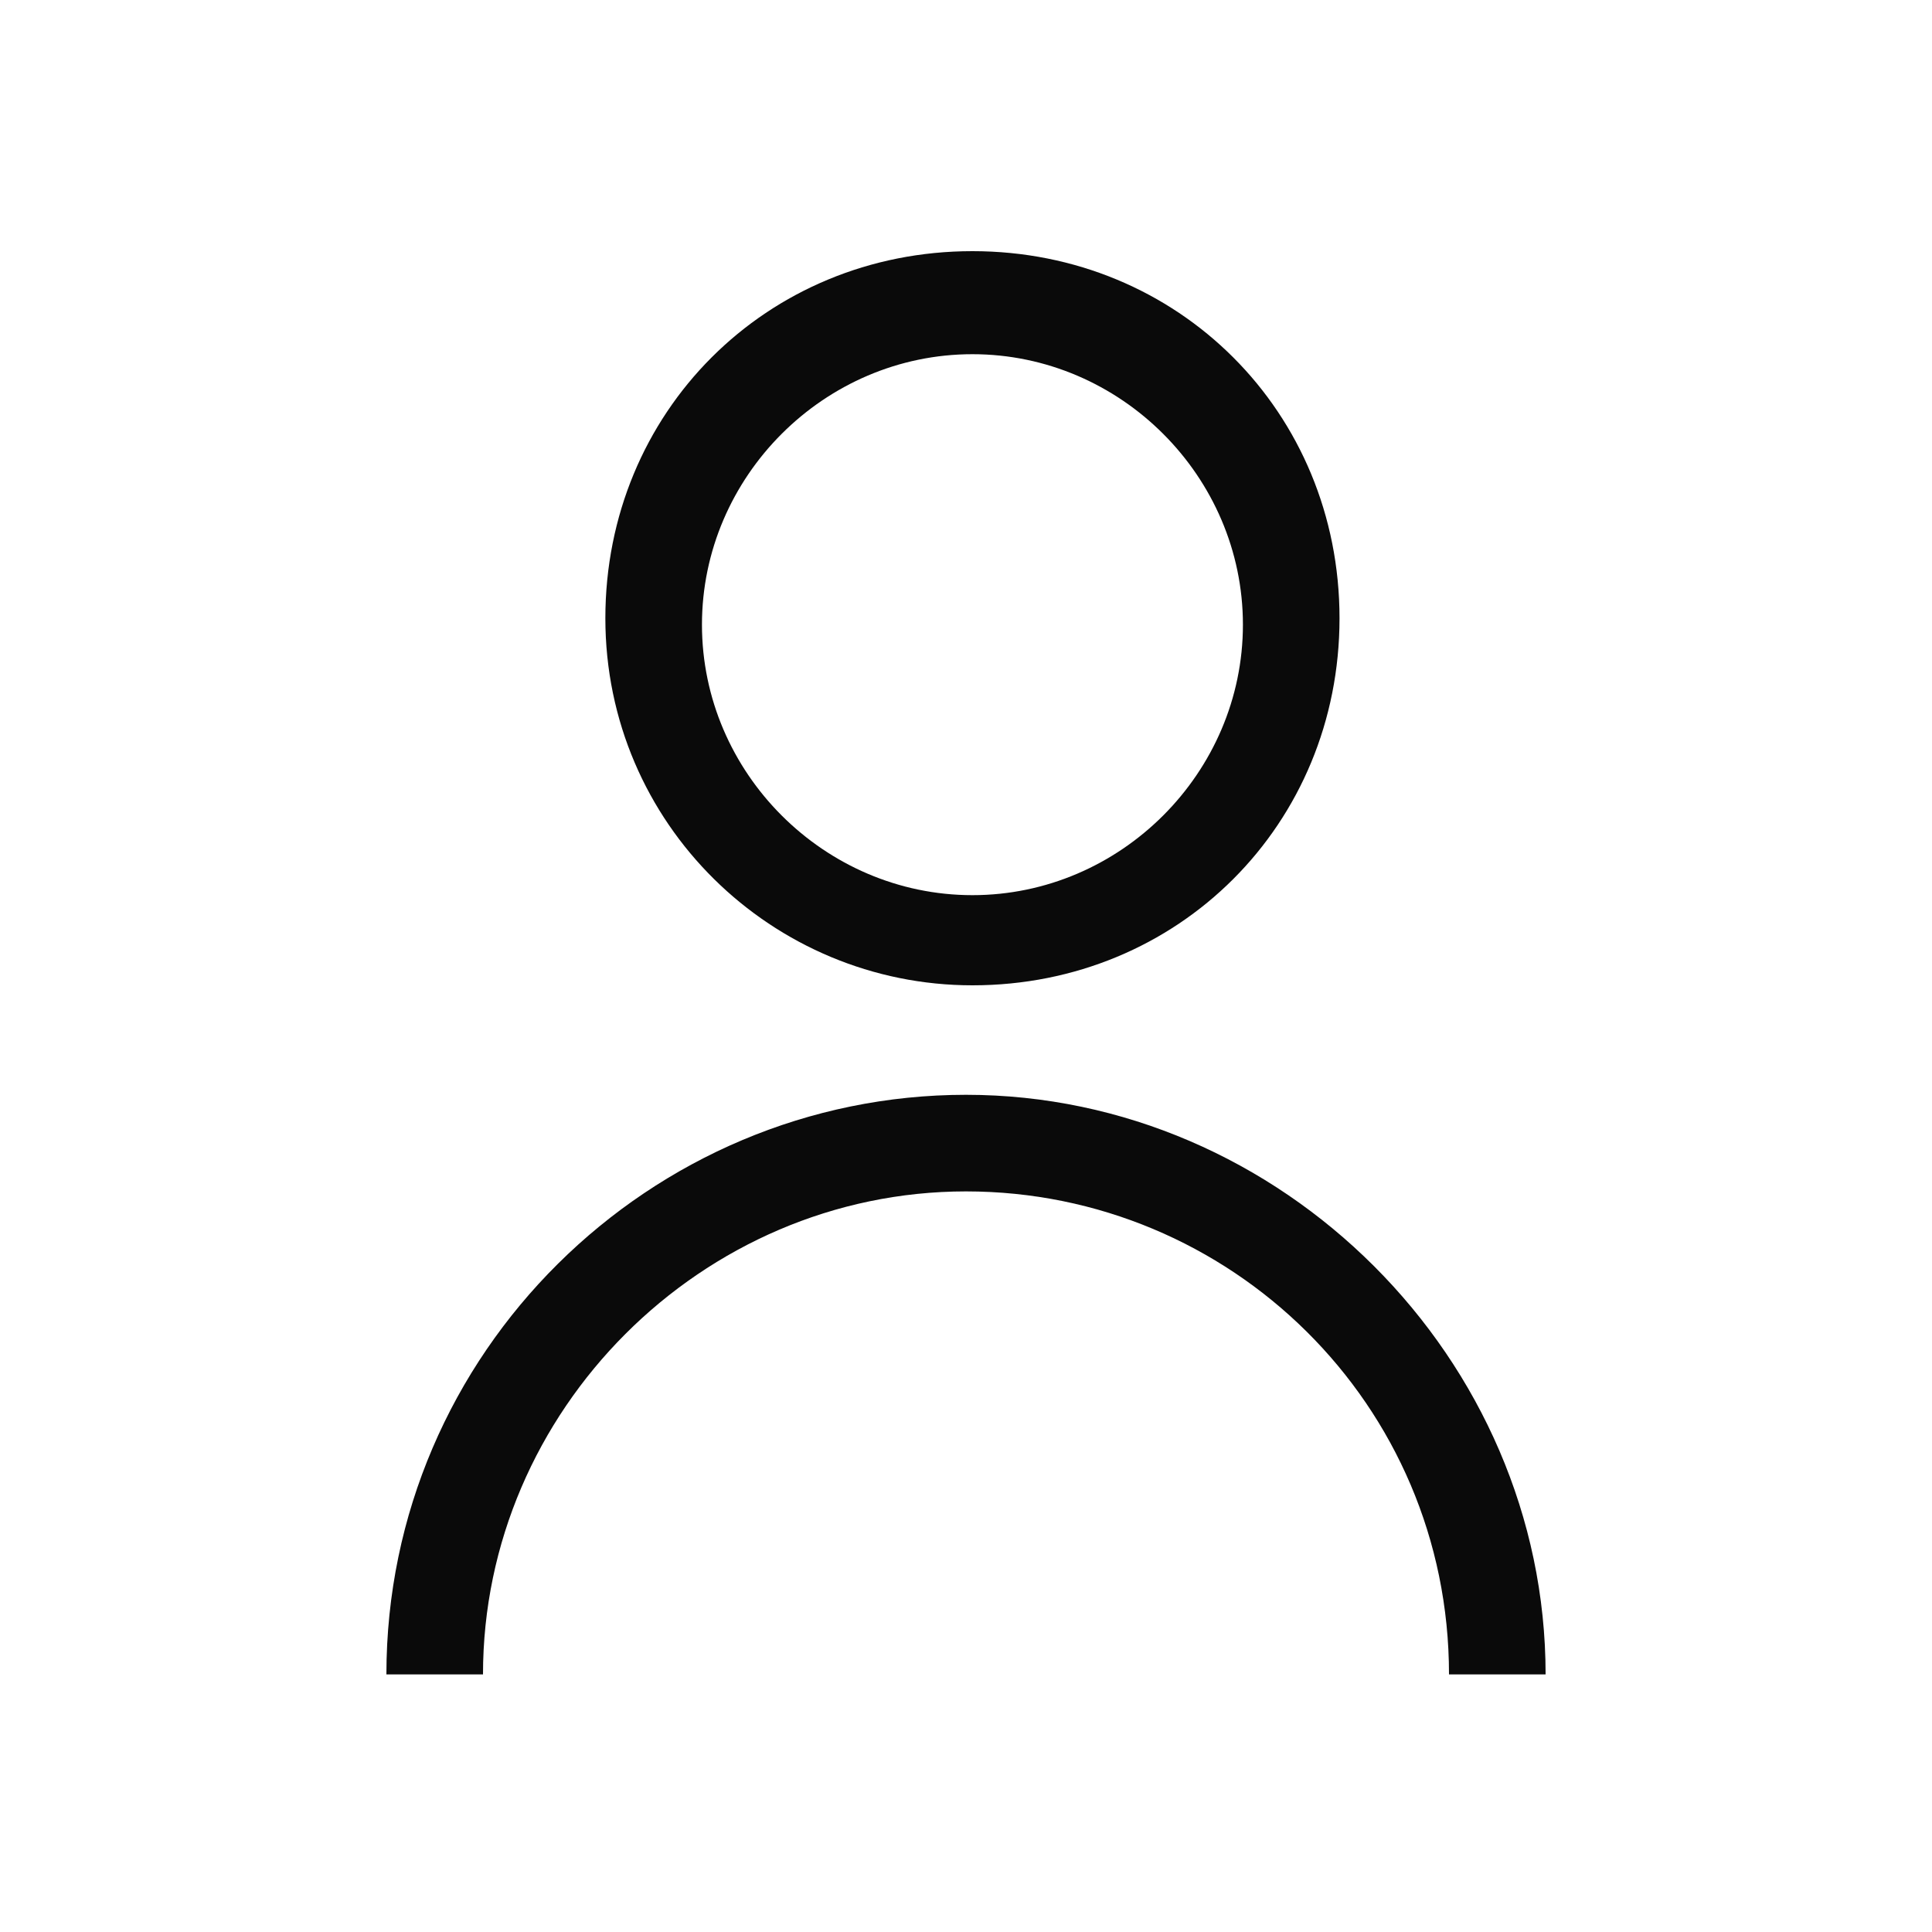
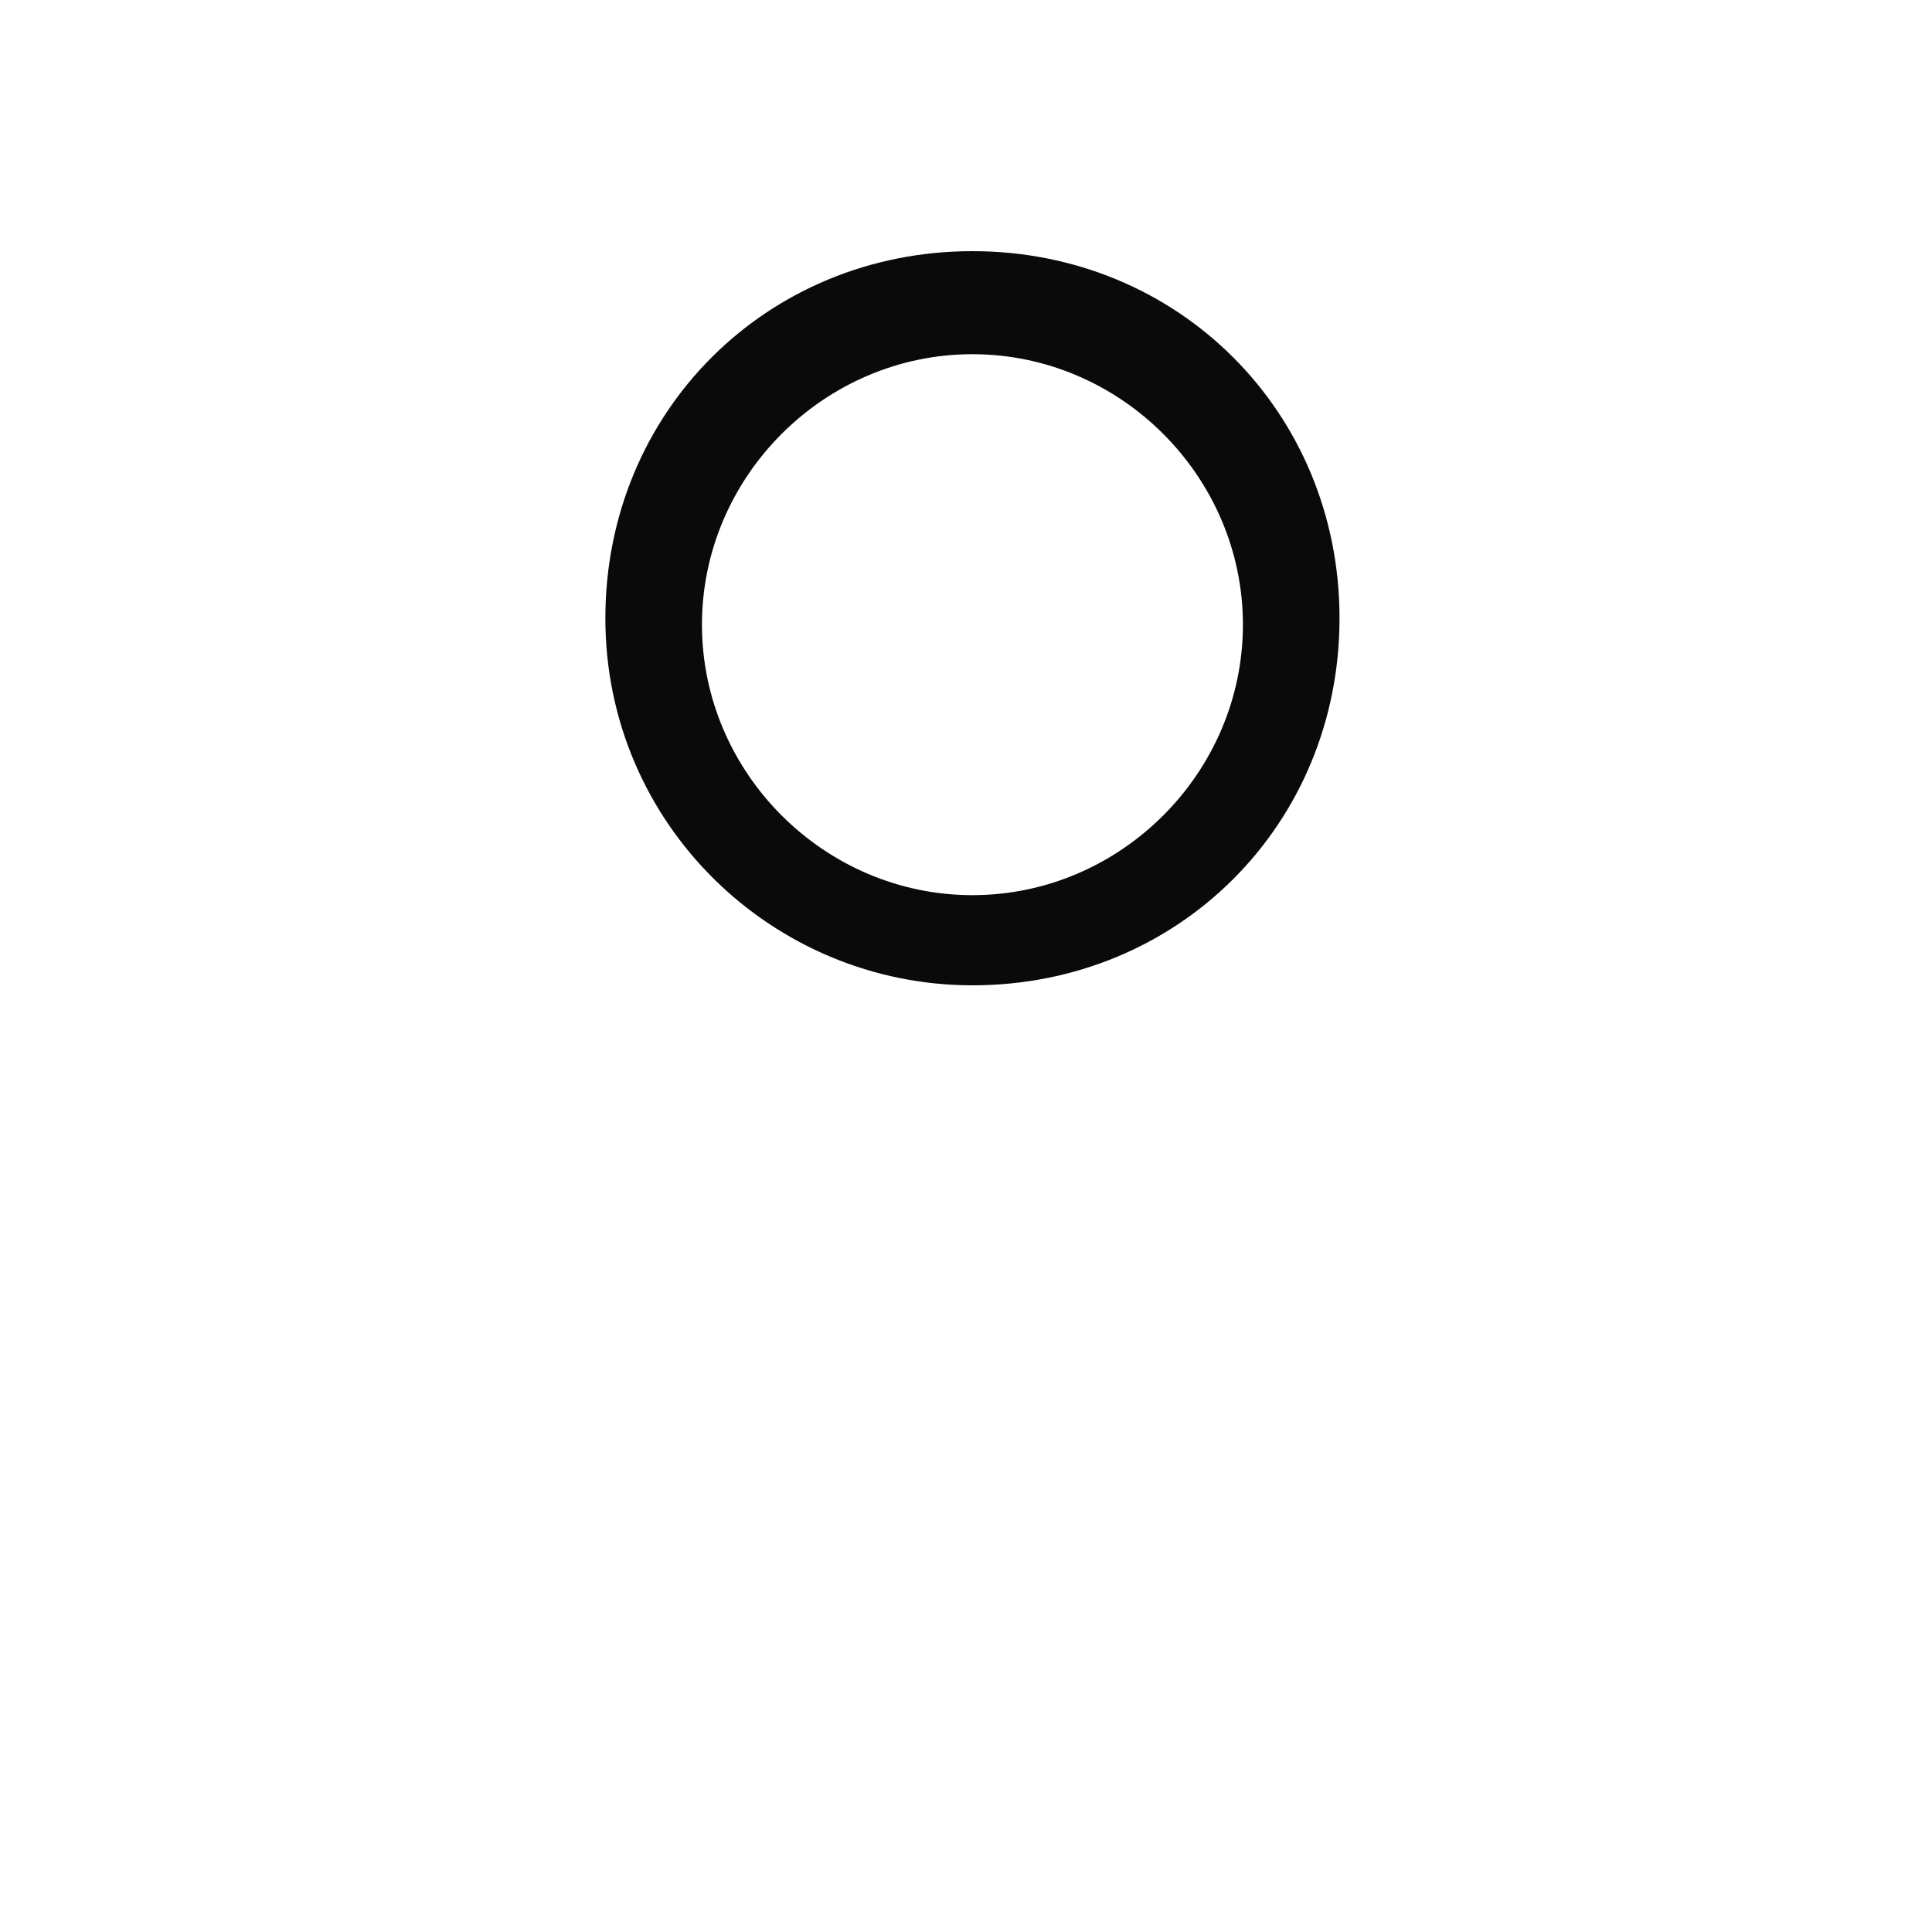
<svg xmlns="http://www.w3.org/2000/svg" version="1.1" viewBox="0 0 30 30">
  <defs>
    <style>
            .cls-1 {
            fill: #0a0a0a;
            }
        </style>
  </defs>
  <g>
    <g id="Layer_1">
      <g id="f">
        <g>
          <path class="cls-1" d="M15.1,15.3c-3.1,0-5.7-2.5-5.7-5.7s2.5-5.7,5.7-5.7,5.7,2.5,5.7,5.7-2.5,5.7-5.7,5.7ZM15.1,5.5c-2.3,0-4.2,1.9-4.2,4.2s1.9,4.2,4.2,4.2,4.2-1.9,4.2-4.2-1.9-4.2-4.2-4.2Z" />
-           <path class="cls-1" d="M24,26h-1.5c0-4.2-3.4-7.5-7.5-7.5s-7.5,3.4-7.5,7.5h-1.5c0-5,4.1-9,9-9s9,4.1,9,9Z" />
        </g>
      </g>
    </g>
  </g>
</svg>